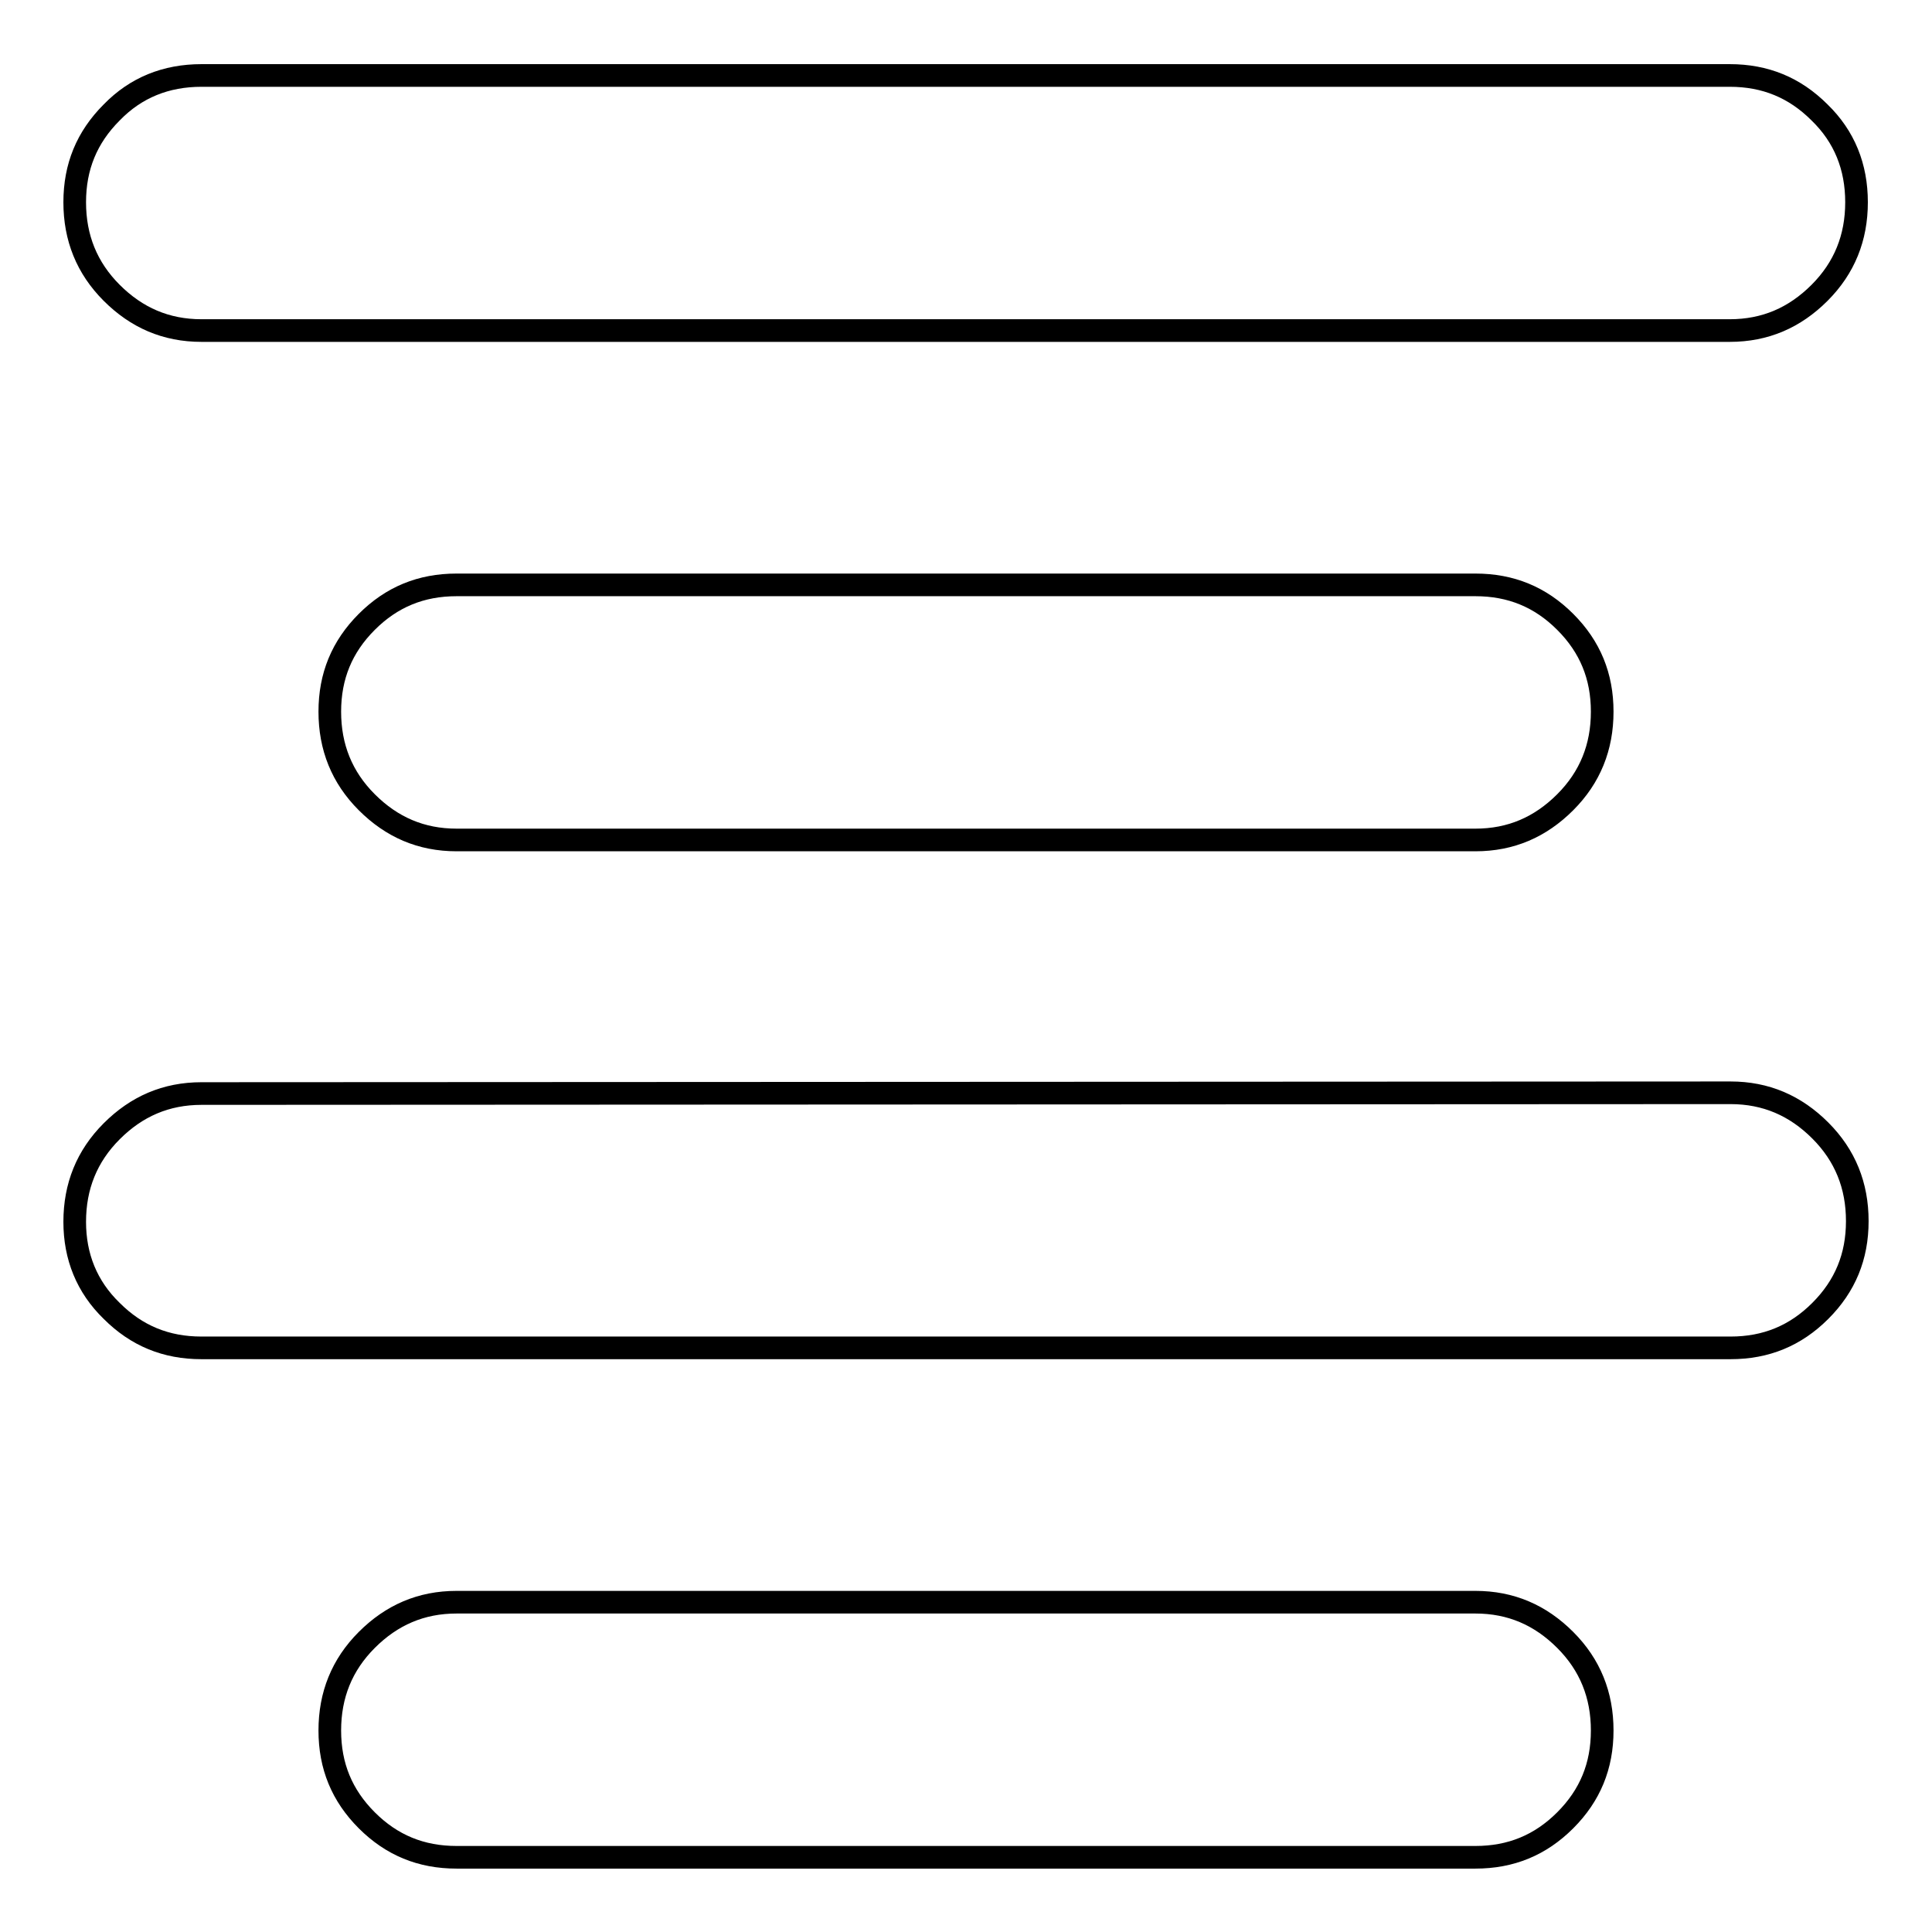
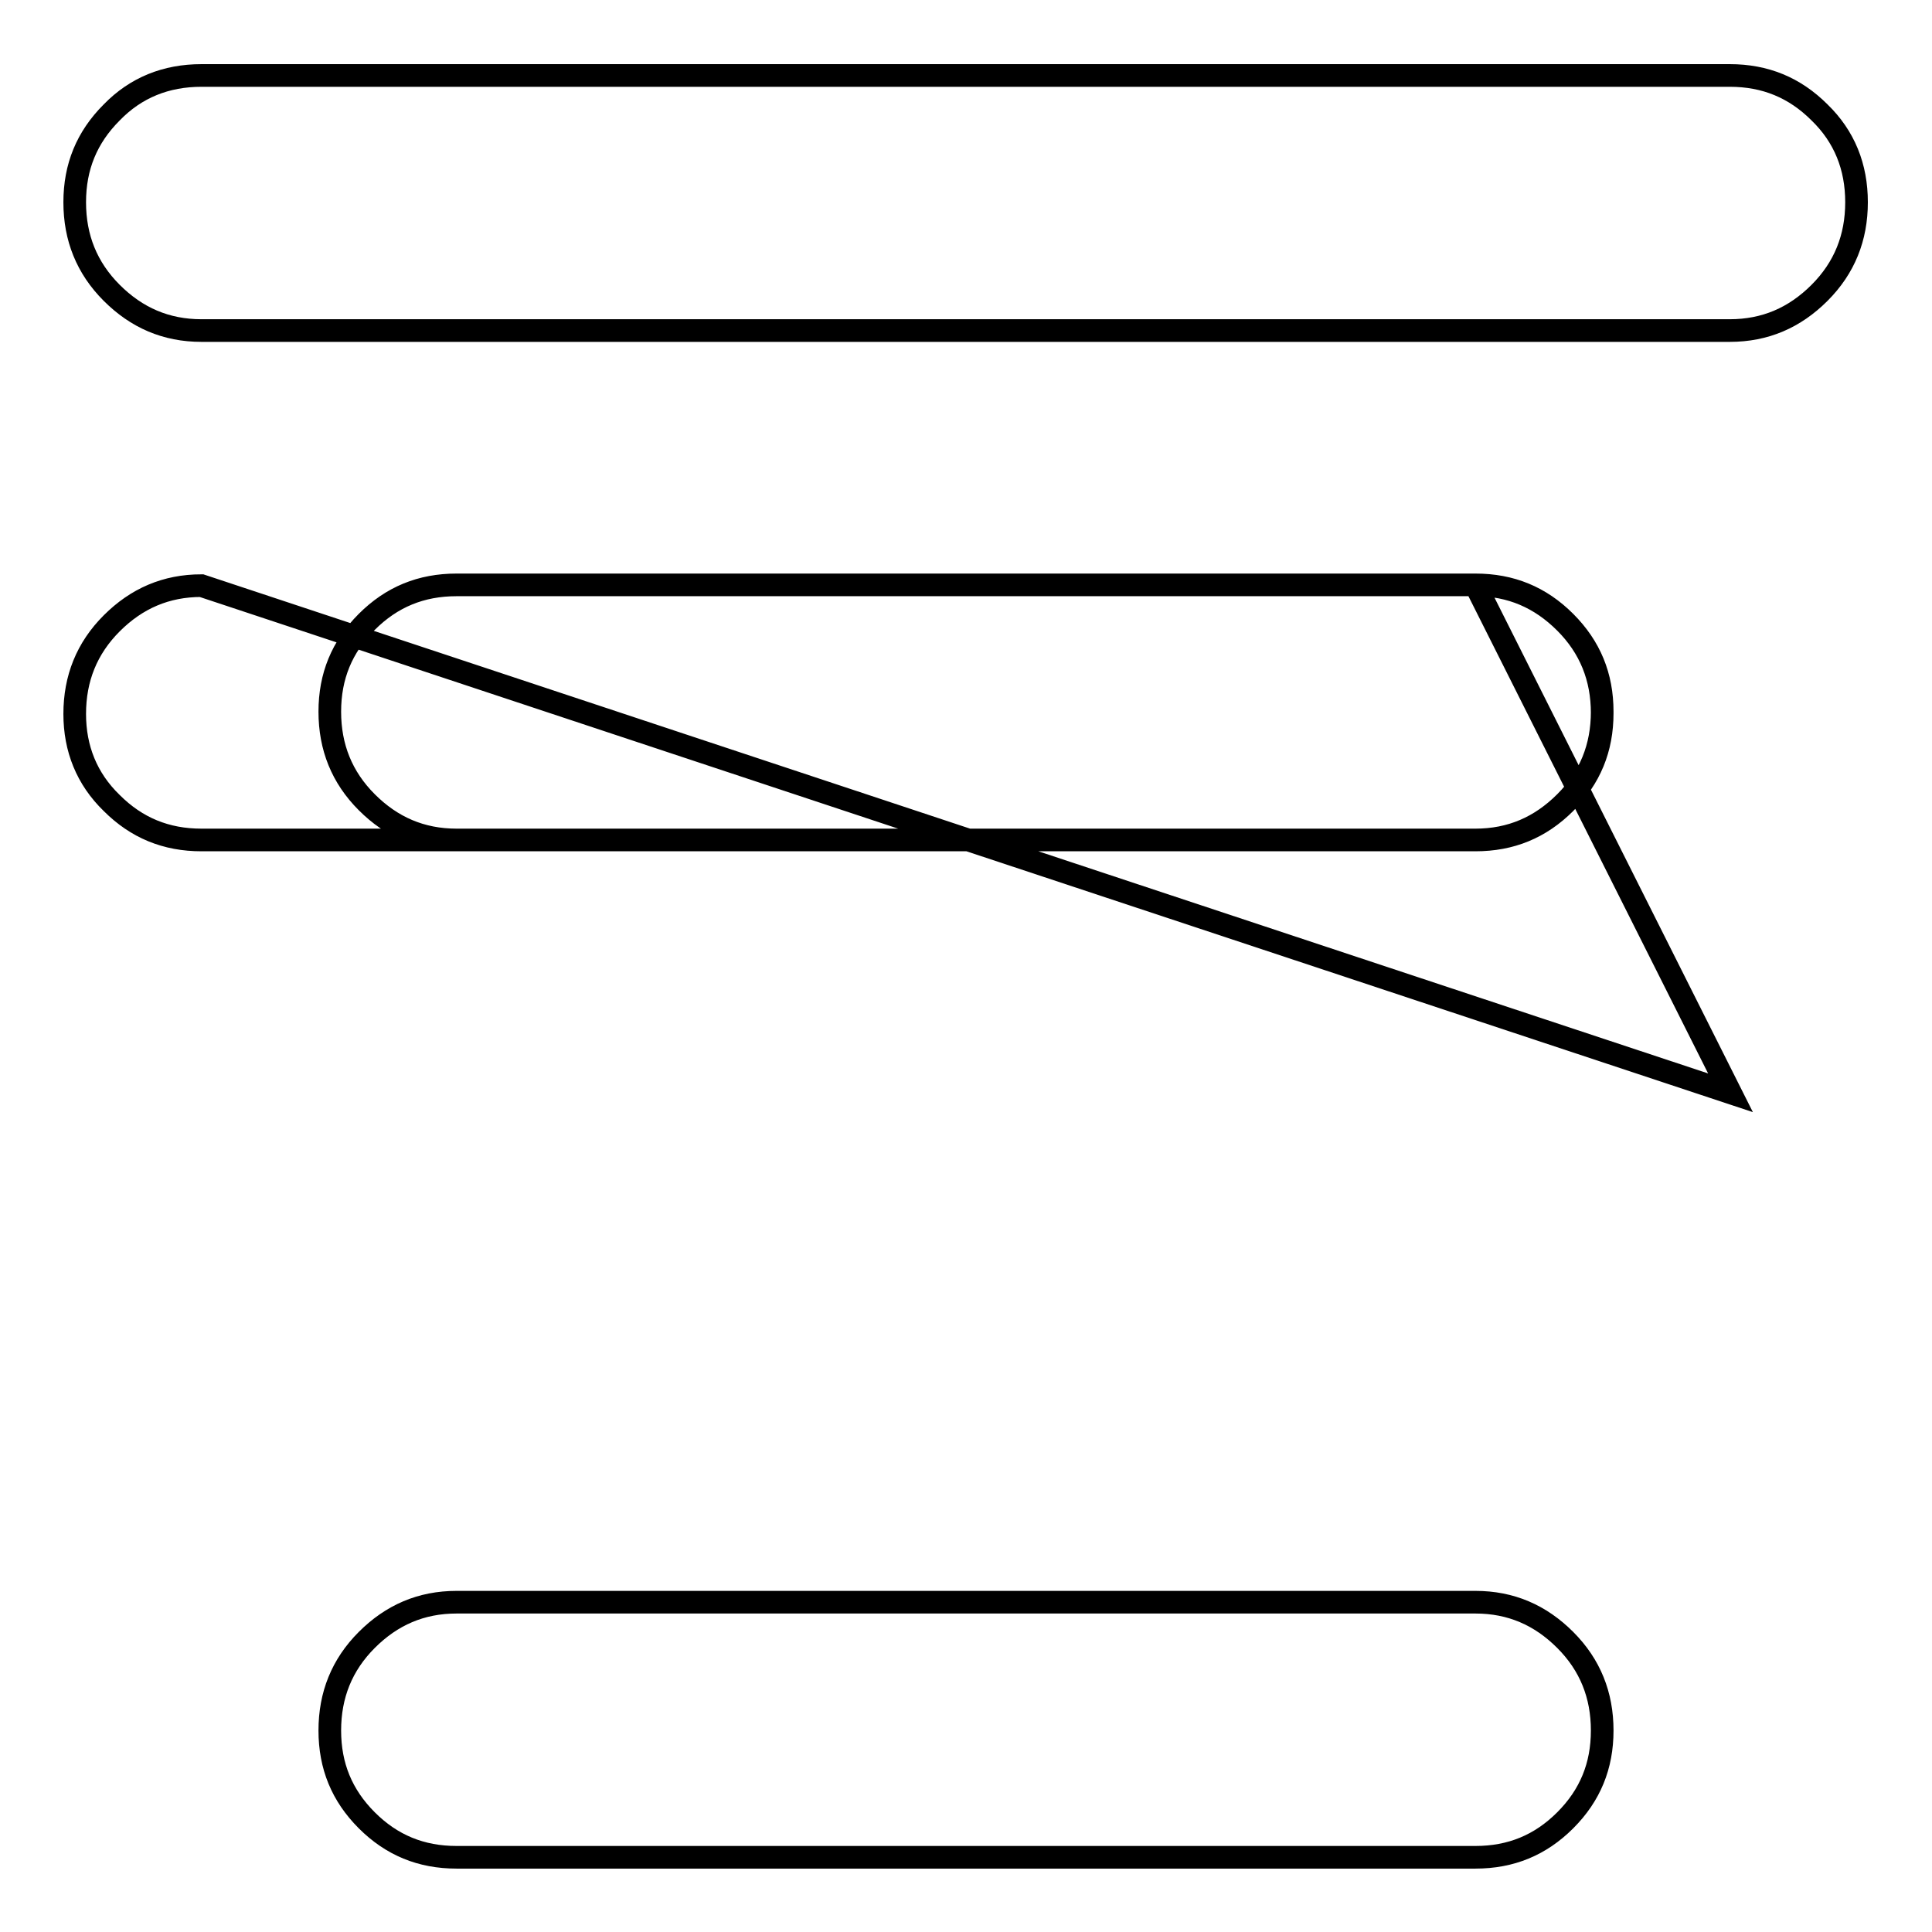
<svg xmlns="http://www.w3.org/2000/svg" version="1.1" x="0px" y="0px" viewBox="0 0 256 256" enable-background="new 0 0 256 256" xml:space="preserve">
  <g>
    <g>
-       <path stroke-width="3" fill-opacity="0" stroke="#000000" d="M26.7,43.8c-4.7,0-8.6-1.7-11.9-5c-3.3-3.3-4.9-7.3-4.9-12c0-4.7,1.6-8.6,4.9-11.9c3.2-3.3,7.2-4.9,11.9-4.9h202.5c4.7,0,8.6,1.6,11.9,4.9c3.3,3.2,4.9,7.2,4.9,11.9c0,4.7-1.6,8.7-4.9,12c-3.3,3.3-7.2,5-11.9,5L26.7,43.8L26.7,43.8z M195.5,77.5c4.7,0,8.6,1.6,11.9,4.9c3.3,3.3,4.9,7.2,4.9,11.9s-1.6,8.7-4.9,12s-7.2,5-11.9,5h-135c-4.7,0-8.6-1.7-11.9-5c-3.3-3.3-4.9-7.3-4.9-12s1.6-8.6,4.9-11.9c3.3-3.3,7.2-4.9,11.9-4.9H195.5z M229.3,144.8c4.7,0,8.6,1.7,11.9,5c3.3,3.3,4.9,7.3,4.9,12c0,4.7-1.6,8.6-4.9,11.9c-3.3,3.3-7.2,4.9-11.9,4.9H26.7c-4.7,0-8.6-1.6-11.9-4.9c-3.3-3.2-4.9-7.2-4.9-11.8c0-4.7,1.6-8.7,4.9-12c3.3-3.3,7.2-5,11.9-5L229.3,144.8L229.3,144.8z M195.5,212.3c4.7,0,8.6,1.7,11.9,5c3.3,3.3,4.9,7.3,4.9,12s-1.6,8.6-4.9,11.9c-3.3,3.3-7.2,4.9-11.9,4.9h-135c-4.7,0-8.6-1.6-11.9-4.9c-3.3-3.3-4.9-7.2-4.9-11.9s1.6-8.7,4.9-12s7.2-5,11.9-5H195.5z" />
+       <path stroke-width="3" fill-opacity="0" stroke="#000000" d="M26.7,43.8c-4.7,0-8.6-1.7-11.9-5c-3.3-3.3-4.9-7.3-4.9-12c0-4.7,1.6-8.6,4.9-11.9c3.2-3.3,7.2-4.9,11.9-4.9h202.5c4.7,0,8.6,1.6,11.9,4.9c3.3,3.2,4.9,7.2,4.9,11.9c0,4.7-1.6,8.7-4.9,12c-3.3,3.3-7.2,5-11.9,5L26.7,43.8L26.7,43.8z M195.5,77.5c4.7,0,8.6,1.6,11.9,4.9c3.3,3.3,4.9,7.2,4.9,11.9s-1.6,8.7-4.9,12s-7.2,5-11.9,5h-135c-4.7,0-8.6-1.7-11.9-5c-3.3-3.3-4.9-7.3-4.9-12s1.6-8.6,4.9-11.9c3.3-3.3,7.2-4.9,11.9-4.9H195.5z c4.7,0,8.6,1.7,11.9,5c3.3,3.3,4.9,7.3,4.9,12c0,4.7-1.6,8.6-4.9,11.9c-3.3,3.3-7.2,4.9-11.9,4.9H26.7c-4.7,0-8.6-1.6-11.9-4.9c-3.3-3.2-4.9-7.2-4.9-11.8c0-4.7,1.6-8.7,4.9-12c3.3-3.3,7.2-5,11.9-5L229.3,144.8L229.3,144.8z M195.5,212.3c4.7,0,8.6,1.7,11.9,5c3.3,3.3,4.9,7.3,4.9,12s-1.6,8.6-4.9,11.9c-3.3,3.3-7.2,4.9-11.9,4.9h-135c-4.7,0-8.6-1.6-11.9-4.9c-3.3-3.3-4.9-7.2-4.9-11.9s1.6-8.7,4.9-12s7.2-5,11.9-5H195.5z" />
    </g>
  </g>
</svg>